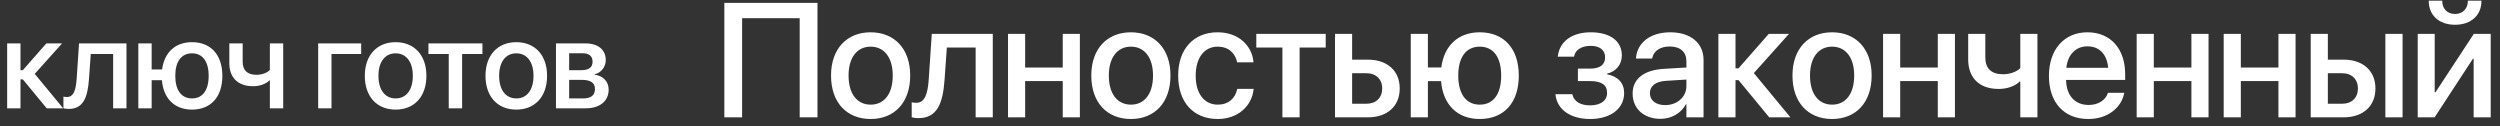
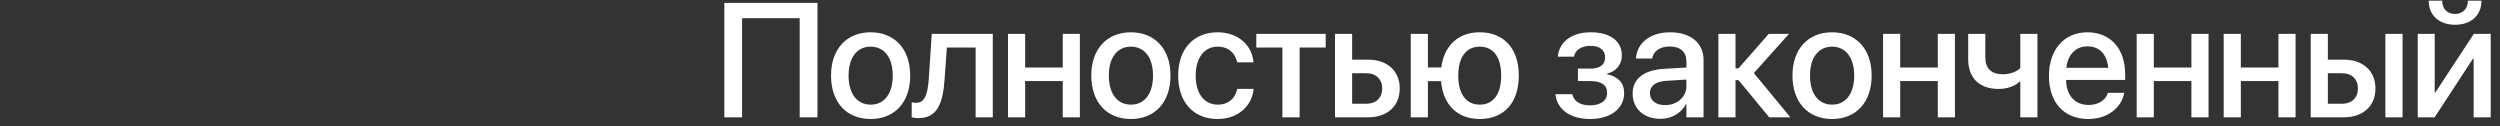
<svg xmlns="http://www.w3.org/2000/svg" width="277" height="14" viewBox="0 0 277 14" fill="none">
  <rect x="0" y="0" width="277" height="14" fill="#333333" stroke="none" />
-   <path d="M2.529 8.794H2.27V12H0.793V4.809H2.27V7.775H2.529L5.134 4.809H6.877L3.849 8.186L7 12H5.175L2.529 8.794ZM9.858 8.773C9.714 10.79 9.229 12.068 7.616 12.068C7.335 12.068 7.13 12.027 7.028 11.993V10.701C7.096 10.722 7.226 10.749 7.41 10.749C8.156 10.749 8.408 10.004 8.497 8.698L8.757 4.809H14.014V12H12.537V5.984H10.056L9.858 8.773ZM15.327 12V4.809H16.803V7.7H17.959C18.205 5.807 19.428 4.672 21.274 4.672C23.352 4.672 24.637 6.073 24.637 8.397V8.411C24.637 10.742 23.359 12.144 21.274 12.144C19.346 12.144 18.109 10.92 17.938 8.883H16.803V12H15.327ZM21.274 10.906C22.45 10.906 23.12 9.99 23.12 8.411V8.397C23.12 6.818 22.45 5.909 21.274 5.909C20.098 5.909 19.421 6.818 19.421 8.397V8.411C19.421 9.99 20.098 10.906 21.274 10.906ZM31.378 12H29.901V8.903H29.867C29.43 9.327 28.753 9.553 28.035 9.553C26.34 9.553 25.41 8.568 25.41 7.01V4.809H26.887V6.839C26.887 7.803 27.413 8.288 28.425 8.288C29.019 8.288 29.6 8.069 29.901 7.755V4.809H31.378V12ZM40.019 5.984H36.731V12H35.254V4.809H40.019V5.984ZM43.834 12.144C41.769 12.144 40.422 10.715 40.422 8.404V8.391C40.422 6.094 41.79 4.672 43.834 4.672C45.878 4.672 47.245 6.087 47.245 8.391V8.404C47.245 10.722 45.891 12.144 43.834 12.144ZM43.84 10.906C44.996 10.906 45.741 9.99 45.741 8.404V8.391C45.741 6.818 44.982 5.909 43.834 5.909C42.692 5.909 41.933 6.818 41.933 8.391V8.404C41.933 9.997 42.685 10.906 43.84 10.906ZM53.452 4.809V5.984H51.203V12H49.72V5.984H47.471V4.809H53.452ZM57.205 12.144C55.141 12.144 53.794 10.715 53.794 8.404V8.391C53.794 6.094 55.161 4.672 57.205 4.672C59.249 4.672 60.616 6.087 60.616 8.391V8.404C60.616 10.722 59.263 12.144 57.205 12.144ZM57.212 10.906C58.367 10.906 59.112 9.99 59.112 8.404V8.391C59.112 6.818 58.354 5.909 57.205 5.909C56.064 5.909 55.305 6.818 55.305 8.391V8.404C55.305 9.997 56.057 10.906 57.212 10.906ZM61.601 12V4.809H64.869C66.27 4.809 67.118 5.513 67.118 6.654V6.668C67.118 7.413 66.585 8.09 65.894 8.22V8.274C66.824 8.397 67.439 9.04 67.439 9.922V9.936C67.439 11.193 66.468 12 64.91 12H61.601ZM63.064 7.775H64.411C65.245 7.775 65.655 7.468 65.655 6.832V6.818C65.655 6.224 65.272 5.902 64.561 5.902H63.064V7.775ZM63.064 10.906H64.636C65.47 10.906 65.921 10.558 65.921 9.874V9.86C65.921 9.17 65.436 8.849 64.465 8.849H63.064V10.906Z" fill="white" />
  <path d="M90.575 13H88.606V2.014H82.226V13H80.257V0.317H90.575V13ZM96.464 13.185C93.81 13.185 92.079 11.348 92.079 8.377V8.359C92.079 5.406 93.836 3.578 96.464 3.578C99.092 3.578 100.85 5.397 100.85 8.359V8.377C100.85 11.356 99.11 13.185 96.464 13.185ZM96.473 11.594C97.958 11.594 98.916 10.416 98.916 8.377V8.359C98.916 6.338 97.941 5.169 96.464 5.169C94.996 5.169 94.021 6.338 94.021 8.359V8.377C94.021 10.425 94.988 11.594 96.473 11.594ZM104.656 8.852C104.471 11.444 103.847 13.088 101.773 13.088C101.413 13.088 101.149 13.035 101.017 12.991V11.33C101.105 11.356 101.272 11.392 101.509 11.392C102.468 11.392 102.793 10.434 102.907 8.755L103.241 3.754H110V13H108.101V5.266H104.911L104.656 8.852ZM117.752 13V8.983H113.586V13H111.688V3.754H113.586V7.48H117.752V3.754H119.65V13H117.752ZM125.302 13.185C122.648 13.185 120.916 11.348 120.916 8.377V8.359C120.916 5.406 122.674 3.578 125.302 3.578C127.93 3.578 129.688 5.397 129.688 8.359V8.377C129.688 11.356 127.948 13.185 125.302 13.185ZM125.311 11.594C126.796 11.594 127.754 10.416 127.754 8.377V8.359C127.754 6.338 126.779 5.169 125.302 5.169C123.834 5.169 122.859 6.338 122.859 8.359V8.377C122.859 10.425 123.826 11.594 125.311 11.594ZM134.927 13.185C132.228 13.185 130.541 11.33 130.541 8.368V8.359C130.541 5.433 132.263 3.578 134.909 3.578C137.282 3.578 138.723 5.107 138.882 6.848L138.89 6.909H137.08L137.062 6.839C136.86 5.934 136.157 5.169 134.918 5.169C133.441 5.169 132.483 6.399 132.483 8.377V8.386C132.483 10.407 133.459 11.594 134.935 11.594C136.104 11.594 136.843 10.917 137.071 9.915L137.089 9.845H138.908L138.899 9.906C138.697 11.761 137.15 13.185 134.927 13.185ZM146.889 3.754V5.266H143.997V13H142.09V5.266H139.198V3.754H146.889ZM147.918 13V3.754H149.816V6.61H151.574C153.709 6.61 155.089 7.85 155.089 9.792V9.81C155.089 11.761 153.709 13 151.574 13H147.918ZM151.389 8.113H149.816V11.497H151.389C152.47 11.497 153.147 10.829 153.147 9.81V9.792C153.147 8.772 152.461 8.113 151.389 8.113ZM156.311 13V3.754H158.21V7.472H159.695C160.012 5.037 161.585 3.578 163.958 3.578C166.63 3.578 168.282 5.38 168.282 8.368V8.386C168.282 11.383 166.639 13.185 163.958 13.185C161.479 13.185 159.889 11.611 159.669 8.992H158.21V13H156.311ZM163.958 11.594C165.47 11.594 166.331 10.416 166.331 8.386V8.368C166.331 6.338 165.47 5.169 163.958 5.169C162.446 5.169 161.576 6.338 161.576 8.368V8.386C161.576 10.416 162.446 11.594 163.958 11.594ZM176.184 13.185C174.022 13.185 172.537 12.148 172.352 10.513L172.343 10.434H174.207L174.233 10.521C174.444 11.269 175.129 11.673 176.175 11.673C177.344 11.673 178.065 11.154 178.065 10.31V10.293C178.065 9.405 177.45 8.983 176.167 8.983H174.831V7.604H176.158C177.274 7.604 177.845 7.182 177.845 6.355V6.338C177.845 5.547 177.248 5.081 176.246 5.081C175.253 5.081 174.558 5.512 174.418 6.215L174.409 6.276H172.598L172.607 6.206C172.827 4.562 174.189 3.578 176.272 3.578C178.399 3.578 179.7 4.554 179.7 6.136V6.153C179.7 7.146 179.058 7.929 178.065 8.157V8.228C179.287 8.474 179.955 9.212 179.955 10.293V10.31C179.955 12.033 178.452 13.185 176.184 13.185ZM183.98 13.167C182.135 13.167 180.895 12.033 180.895 10.372V10.354C180.895 8.746 182.144 7.762 184.332 7.63L186.854 7.48V6.786C186.854 5.767 186.186 5.151 185.009 5.151C183.91 5.151 183.233 5.67 183.075 6.408L183.058 6.487H181.265L181.273 6.391C181.405 4.8 182.785 3.578 185.061 3.578C187.32 3.578 188.753 4.773 188.753 6.628V13H186.854V11.541H186.811C186.274 12.534 185.211 13.167 183.98 13.167ZM182.811 10.328C182.811 11.137 183.479 11.646 184.499 11.646C185.835 11.646 186.854 10.741 186.854 9.537V8.816L184.587 8.957C183.444 9.027 182.811 9.528 182.811 10.31V10.328ZM192.629 8.878H192.295V13H190.397V3.754H192.295V7.568H192.629L195.978 3.754H198.219L194.326 8.096L198.377 13H196.031L192.629 8.878ZM202.992 13.185C200.338 13.185 198.606 11.348 198.606 8.377V8.359C198.606 5.406 200.364 3.578 202.992 3.578C205.62 3.578 207.378 5.397 207.378 8.359V8.377C207.378 11.356 205.637 13.185 202.992 13.185ZM203.001 11.594C204.486 11.594 205.444 10.416 205.444 8.377V8.359C205.444 6.338 204.468 5.169 202.992 5.169C201.524 5.169 200.549 6.338 200.549 8.359V8.377C200.549 10.425 201.515 11.594 203.001 11.594ZM214.708 13V8.983H210.542V13H208.644V3.754H210.542V7.48H214.708V3.754H216.606V13H214.708ZM225.747 13H223.849V9.019H223.805C223.243 9.563 222.372 9.854 221.45 9.854C219.27 9.854 218.075 8.588 218.075 6.584V3.754H219.973V6.364C219.973 7.604 220.65 8.228 221.951 8.228C222.715 8.228 223.462 7.946 223.849 7.542V3.754H225.747V13ZM231.382 13.185C228.666 13.185 227.022 11.33 227.022 8.412V8.403C227.022 5.512 228.692 3.578 231.285 3.578C233.878 3.578 235.469 5.441 235.469 8.219V8.86H228.921C228.956 10.609 229.914 11.629 231.426 11.629C232.551 11.629 233.298 11.049 233.535 10.354L233.561 10.284H235.372L235.345 10.381C235.055 11.849 233.623 13.185 231.382 13.185ZM231.294 5.134C230.063 5.134 229.123 5.969 228.947 7.516H233.588C233.438 5.916 232.533 5.134 231.294 5.134ZM242.808 13V8.983H238.642V13H236.743V3.754H238.642V7.48H242.808V3.754H244.706V13H242.808ZM252.45 13V8.983H248.284V13H246.385V3.754H248.284V7.48H252.45V3.754H254.348V13H252.45ZM256.027 13V3.754H257.926V6.61H259.683C261.819 6.61 263.199 7.85 263.199 9.792V9.81C263.199 11.761 261.819 13 259.683 13H256.027ZM264.298 13V3.754H266.205V13H264.298ZM259.499 8.113H257.926V11.497H259.499C260.58 11.497 261.257 10.829 261.257 9.81V9.792C261.257 8.772 260.571 8.113 259.499 8.113ZM272.015 2.743C270.204 2.743 269.106 1.645 269.106 0.124V0.071H270.6V0.133C270.6 0.897 271.092 1.548 272.024 1.548C272.92 1.548 273.439 0.897 273.439 0.133V0.071H274.942V0.124C274.942 1.645 273.843 2.743 272.015 2.743ZM267.884 13V3.754H269.765V10.223H269.853L274.098 3.754H275.97V13H274.08V6.505H274.001L269.756 13H267.884Z" fill="white" />
</svg>